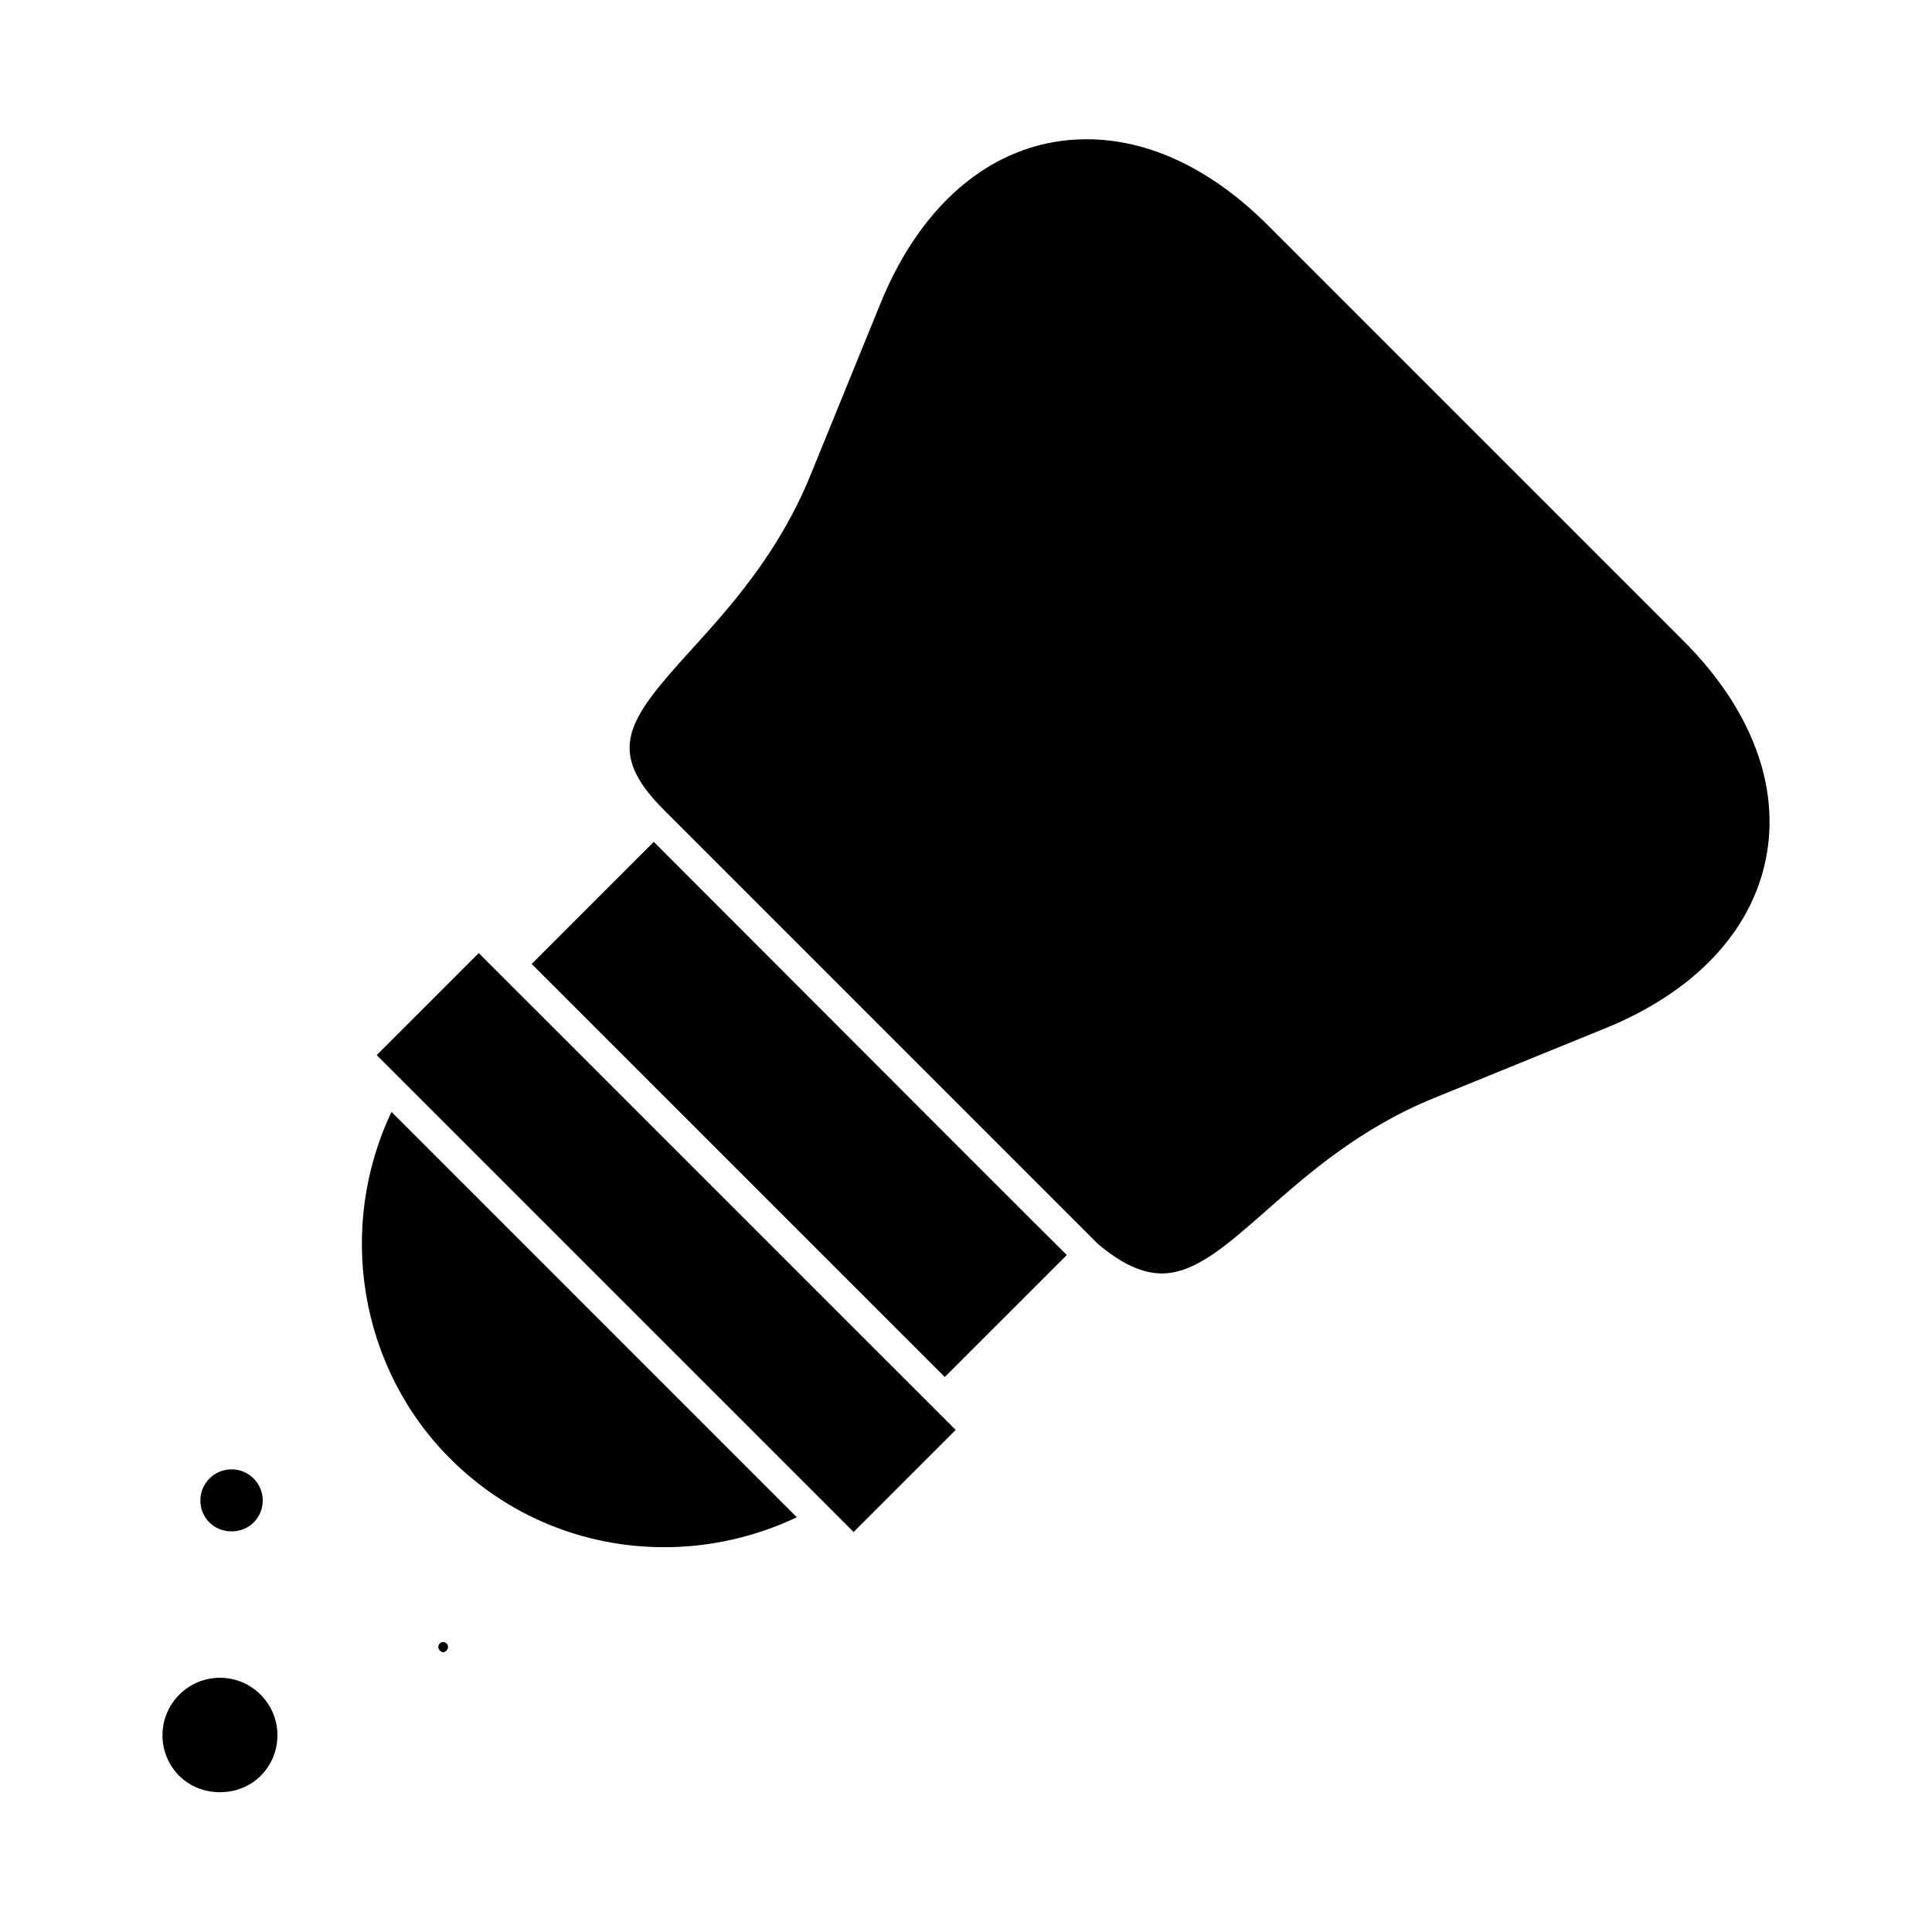
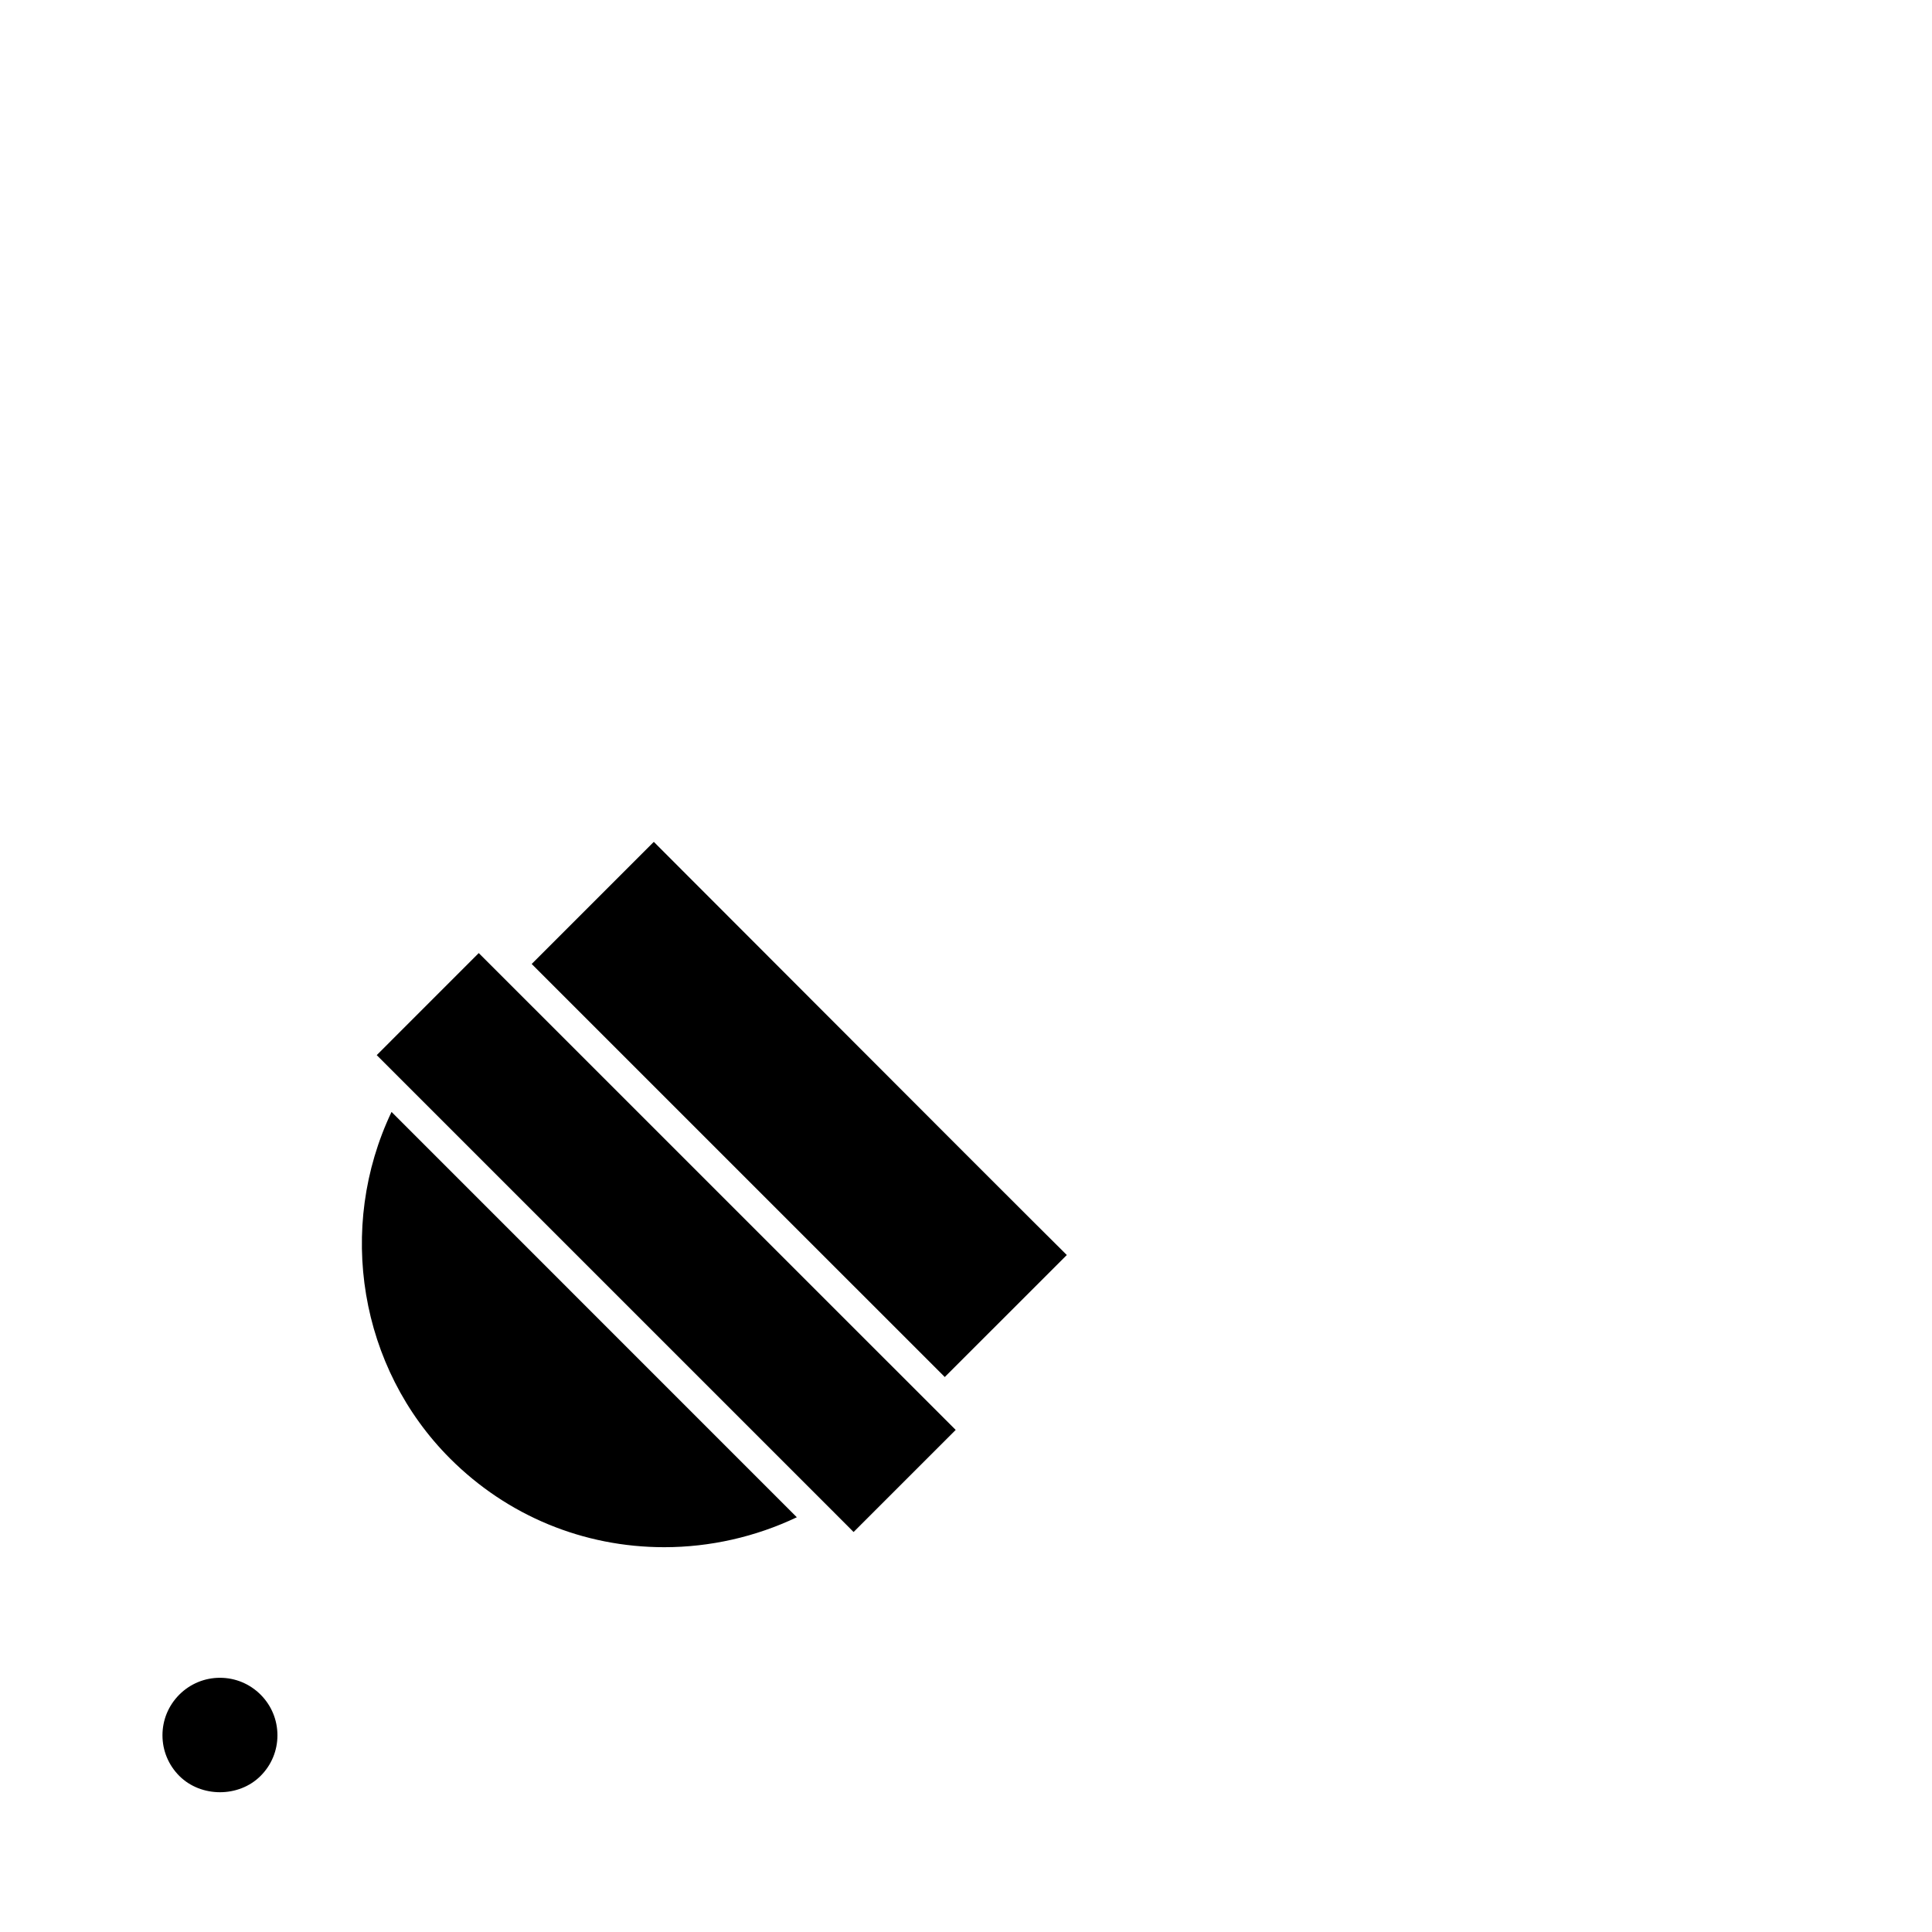
<svg xmlns="http://www.w3.org/2000/svg" fill="#000000" width="800px" height="800px" version="1.1" viewBox="144 144 512 512">
  <g>
    <path d="m325.04 374.89c-3.312-3.316-5.953-5.961-7.773-7.789l-32.363 32.363 109.47 109.46 32.34-32.332c-7.375-7.297-31.027-30.926-101.67-101.7z" />
    <path d="m334.07 459.76-57.516-57.512-5.68-5.672-27.039 27.043 1.992 1.988 3.684 3.688 115.04 115.03h0.004l1.883 1.895 1.797 1.793h-0.004l1.977 1.984 27.059-27.051-2.891-2.894z" />
    <path d="m263.29 530.54c15.145 15.145 35.305 23.484 56.75 23.484 12.137 0 24.184-2.734 35.129-7.934l-107.41-107.42c-14.598 30.703-8.539 67.801 15.531 91.871z" />
-     <path d="m479.98 203.68c-14.91-14.902-31.516-22.781-48.023-22.781-23.465 0-43.379 15.871-54.633 43.535l-18.488 45.363c-8.492 20.883-21.406 35.125-31.793 46.57-16.711 18.422-22.852 26.527-6.996 42.383l0.051 0.051 0.684 0.676 114.16 114.16c6.215 5.258 11.781 7.84 16.949 7.84 8.75 0 17.086-7.332 27.645-16.621 11.082-9.758 24.887-21.898 44.508-29.871l45.359-18.477c23.531-9.574 38.645-25.484 42.555-44.812 3.91-19.328-3.832-39.867-21.801-57.836z" />
-     <path d="m211.21 547.49c1.562-1.562 2.418-3.633 2.418-5.836s-0.855-4.277-2.418-5.84-3.637-2.418-5.848-2.418c-2.211 0-4.281 0.855-5.848 2.418-1.562 1.562-2.418 3.637-2.418 5.84s0.855 4.273 2.418 5.836c3.133 3.125 8.574 3.125 11.695 0z" />
-     <path d="m261.44 579.17c-0.199 0-0.578 0.047-0.906 0.371-0.336 0.336-0.383 0.719-0.383 0.918s0.047 0.578 0.371 0.906c0.676 0.676 1.172 0.668 1.828 0.012 0.336-0.336 0.383-0.719 0.383-0.918s-0.047-0.578-0.371-0.906c-0.344-0.336-0.723-0.383-0.922-0.383z" />
    <path d="m202.29 588.63c-4.062 0-7.887 1.59-10.77 4.465-2.875 2.883-4.465 6.703-4.465 10.773 0 4.062 1.59 7.887 4.465 10.77 5.758 5.762 15.797 5.758 21.531 0.004 2.887-2.883 4.473-6.703 4.473-10.773 0-4.074-1.59-7.894-4.465-10.773-2.883-2.875-6.703-4.465-10.77-4.465z" />
  </g>
</svg>